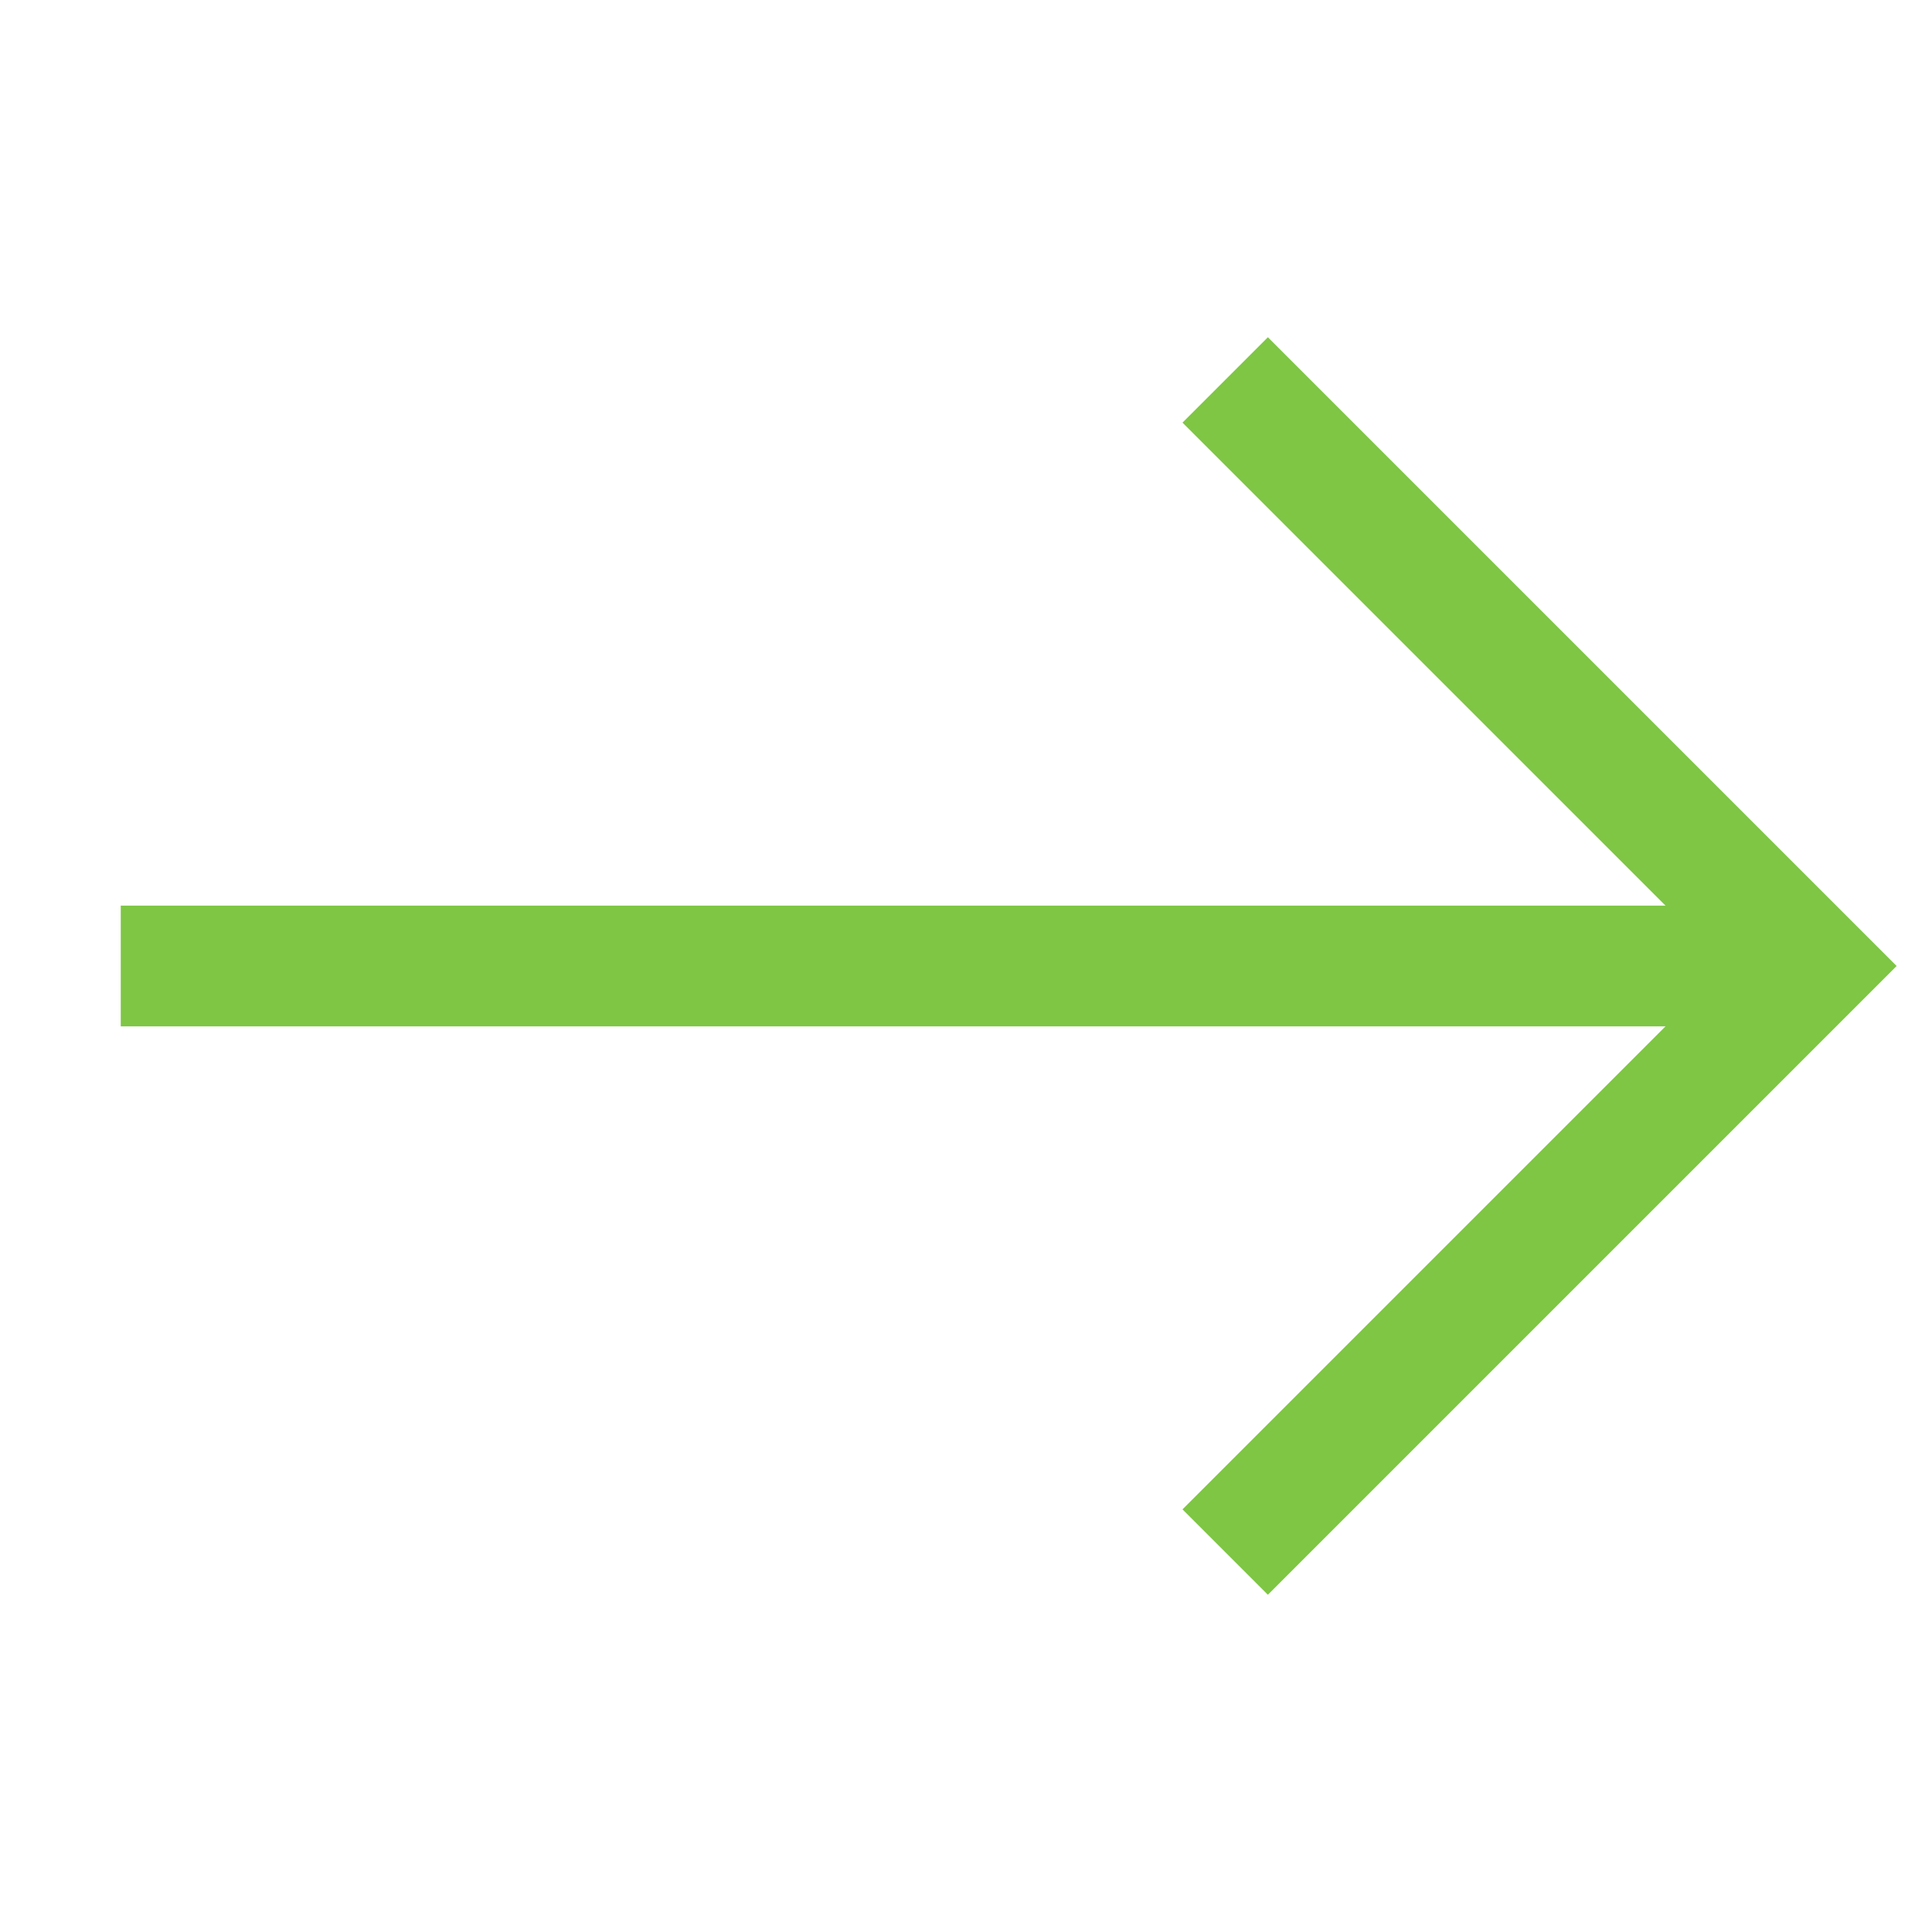
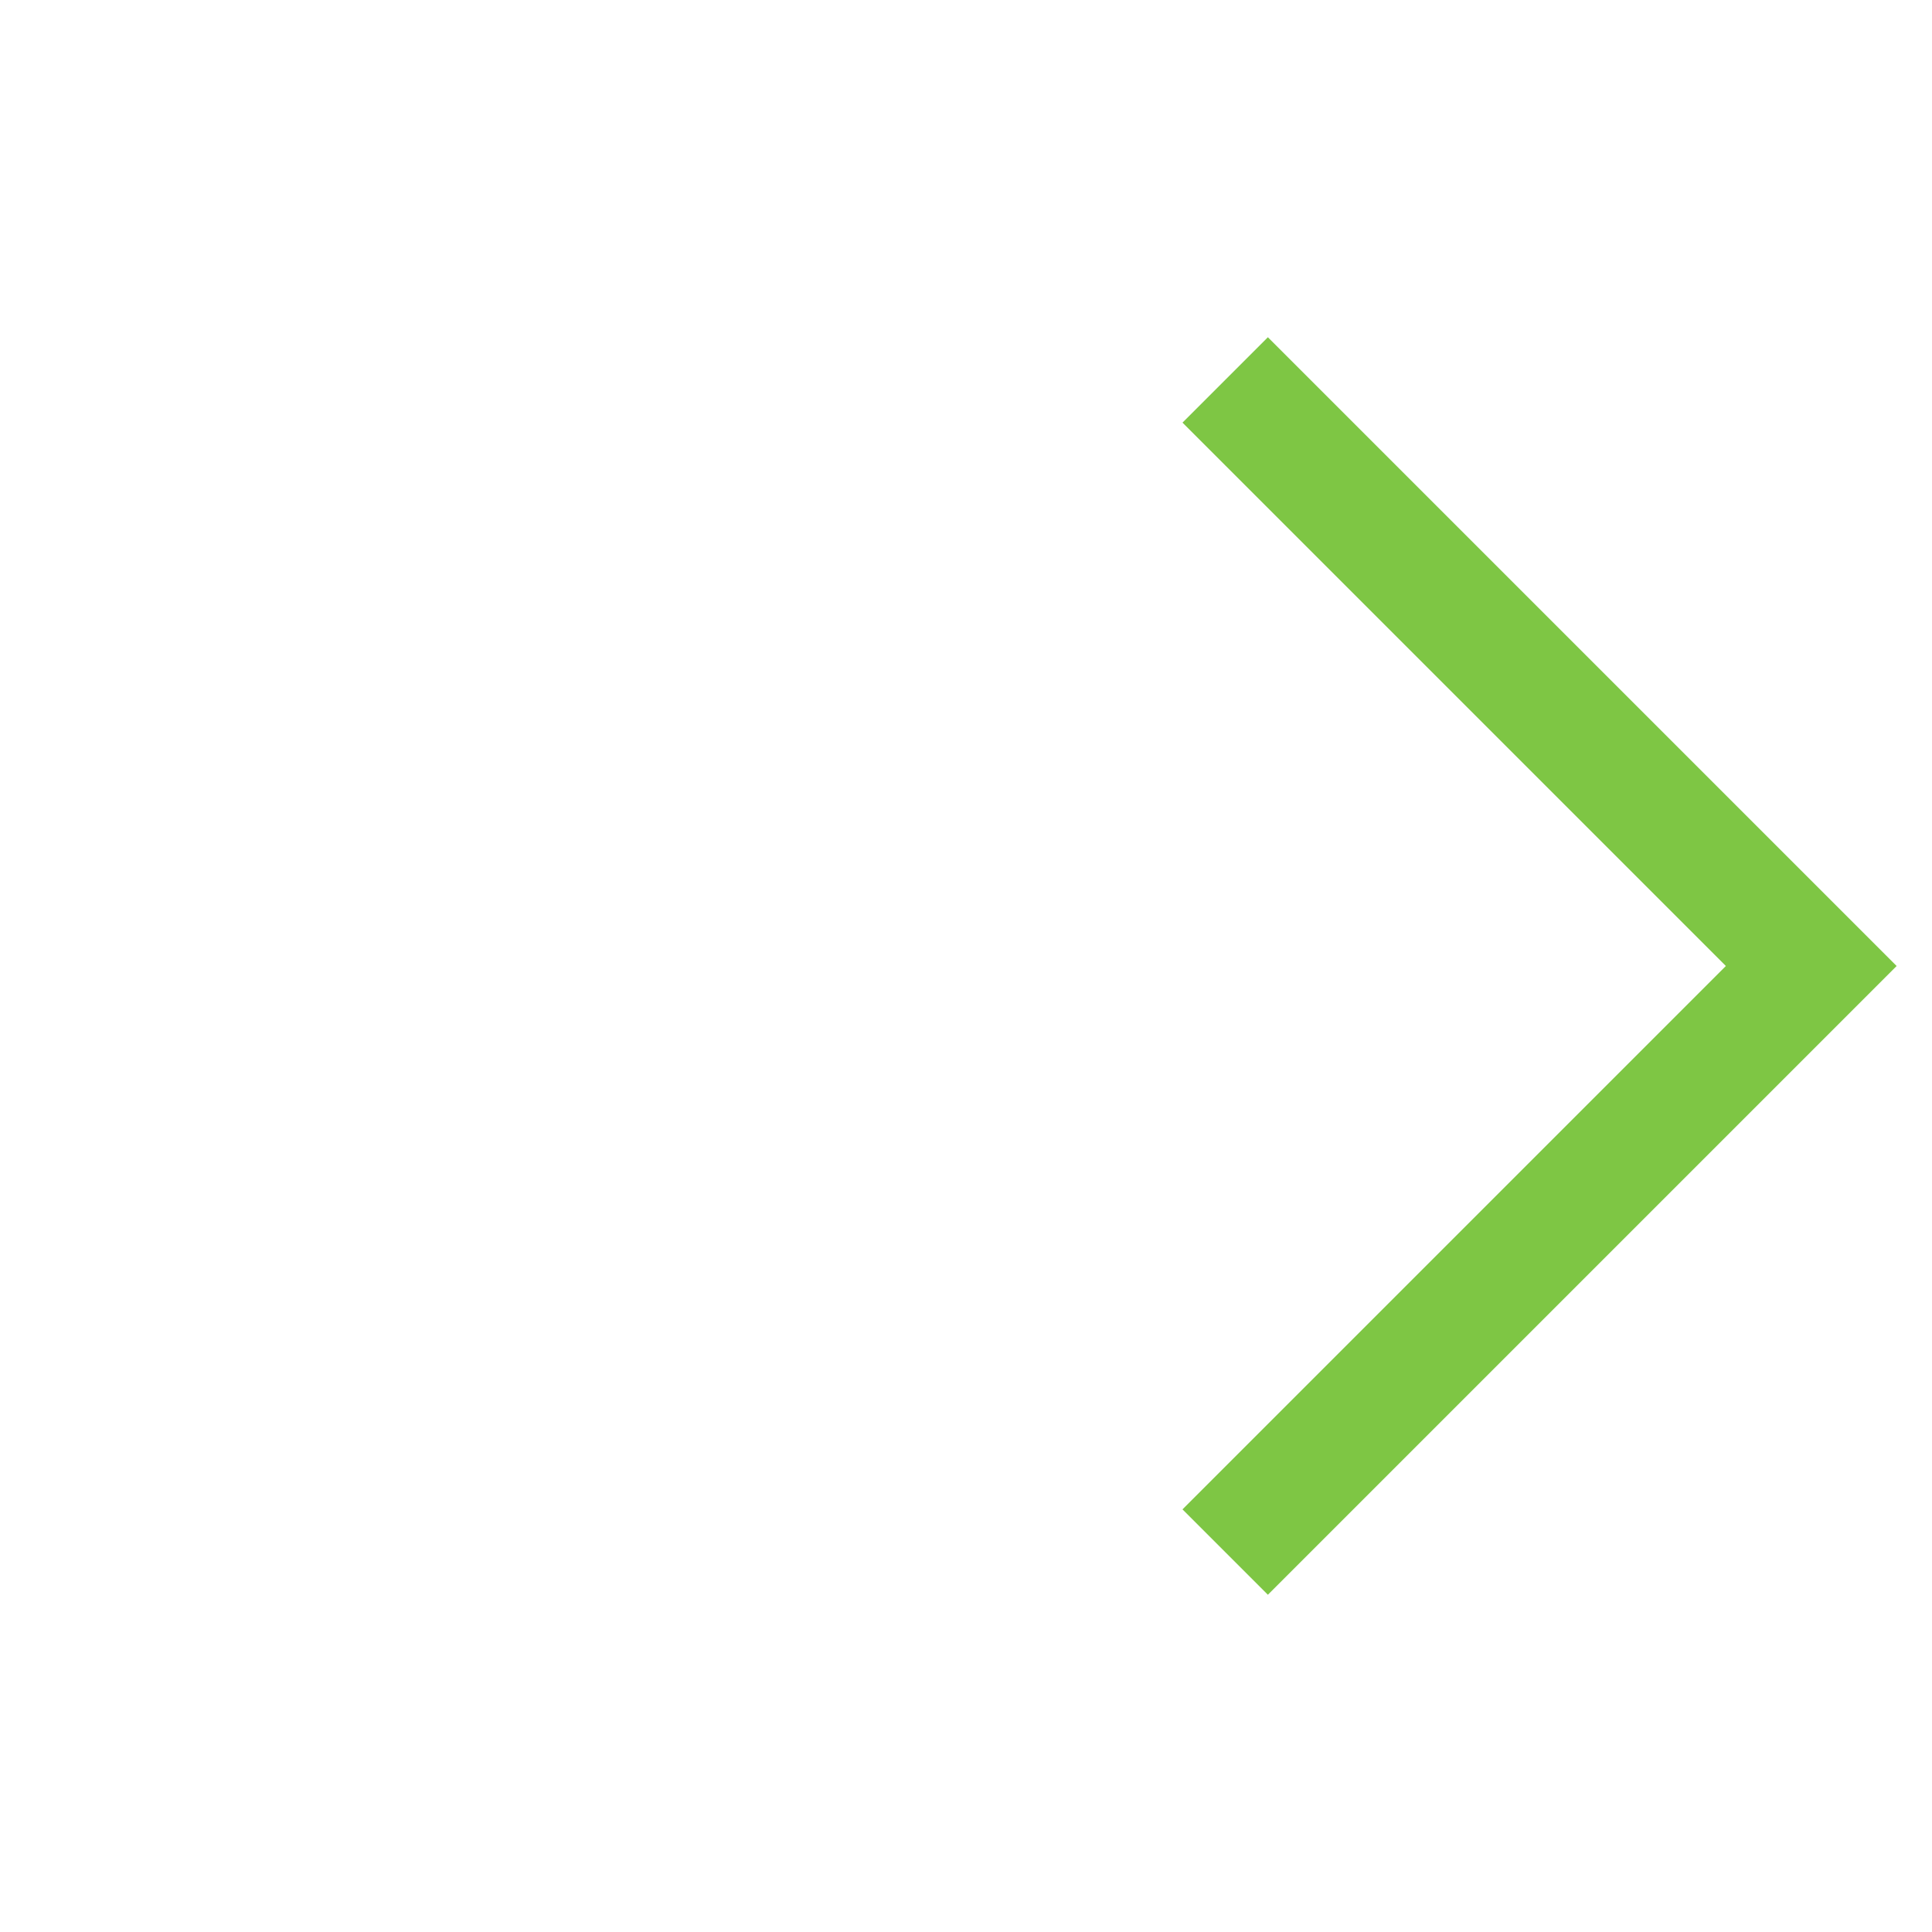
<svg xmlns="http://www.w3.org/2000/svg" width="32" height="32" viewBox="0 0 32 32" fill="none">
-   <path d="M2 16H30" stroke="#7EC644" stroke-width="2" stroke-miterlimit="10" />
  <path d="M21 7L30 16L21 25" stroke="#7EC644" stroke-width="2" stroke-miterlimit="10" stroke-linecap="square" />
</svg>